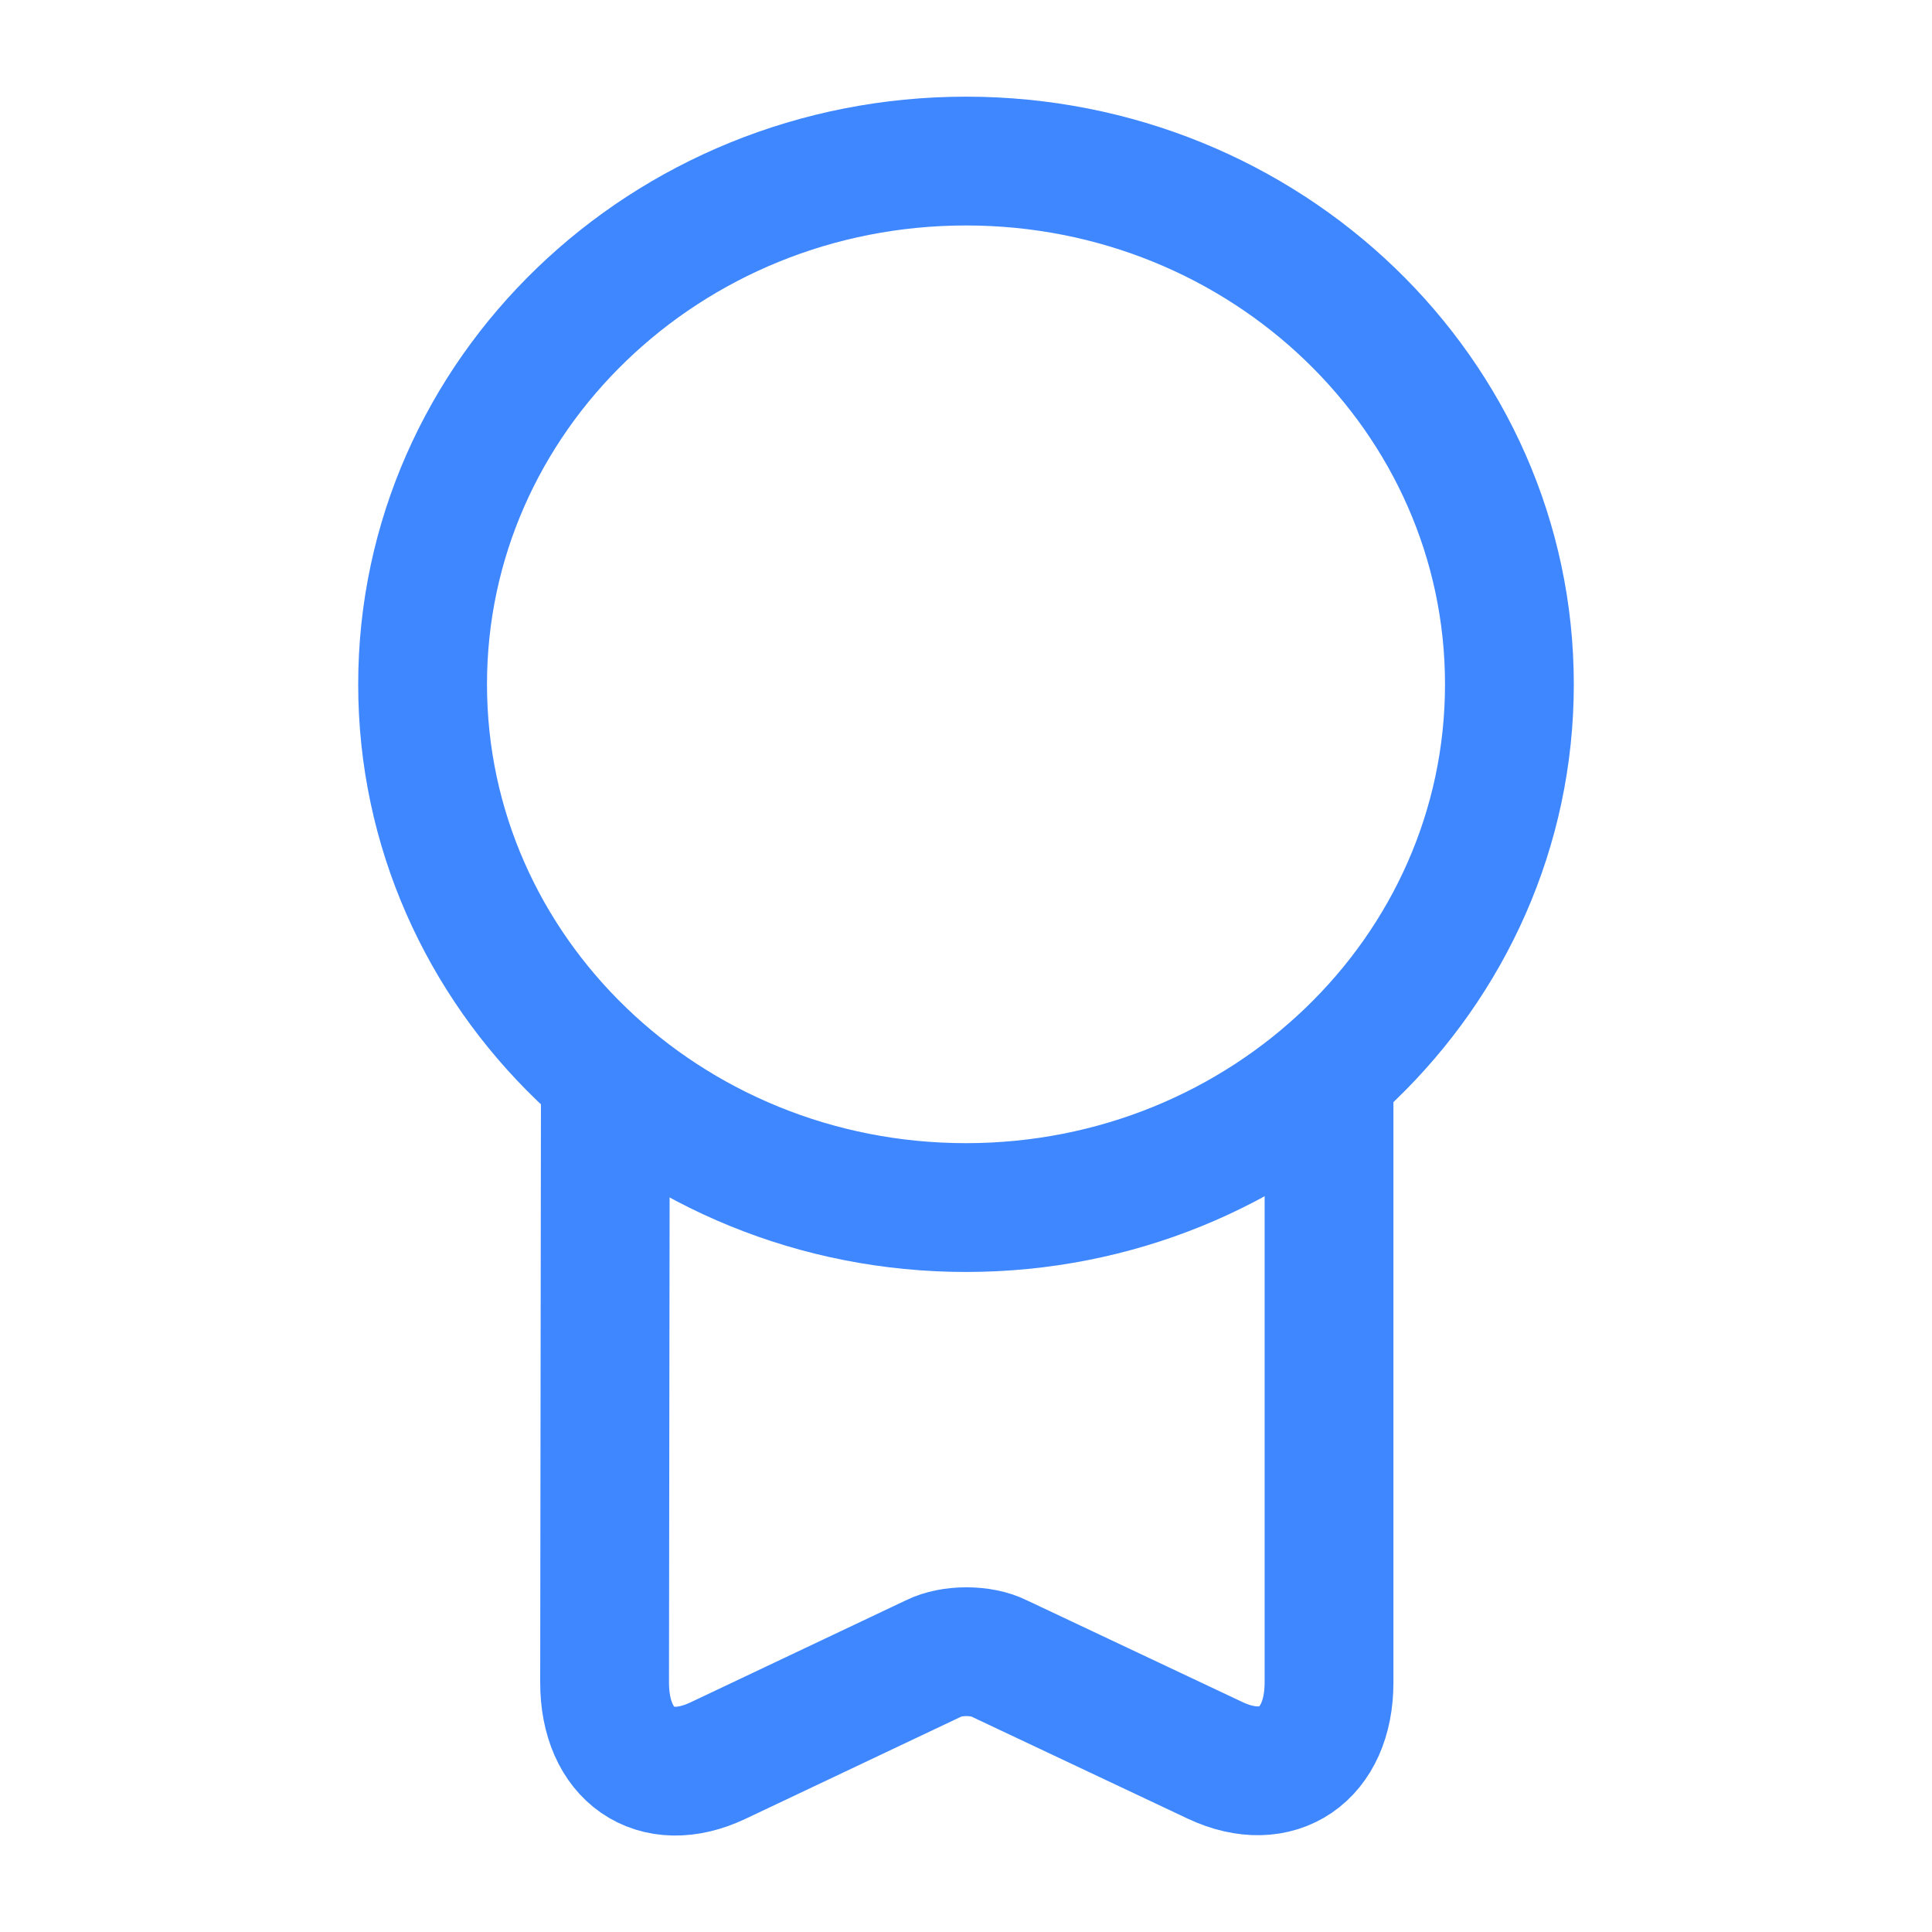
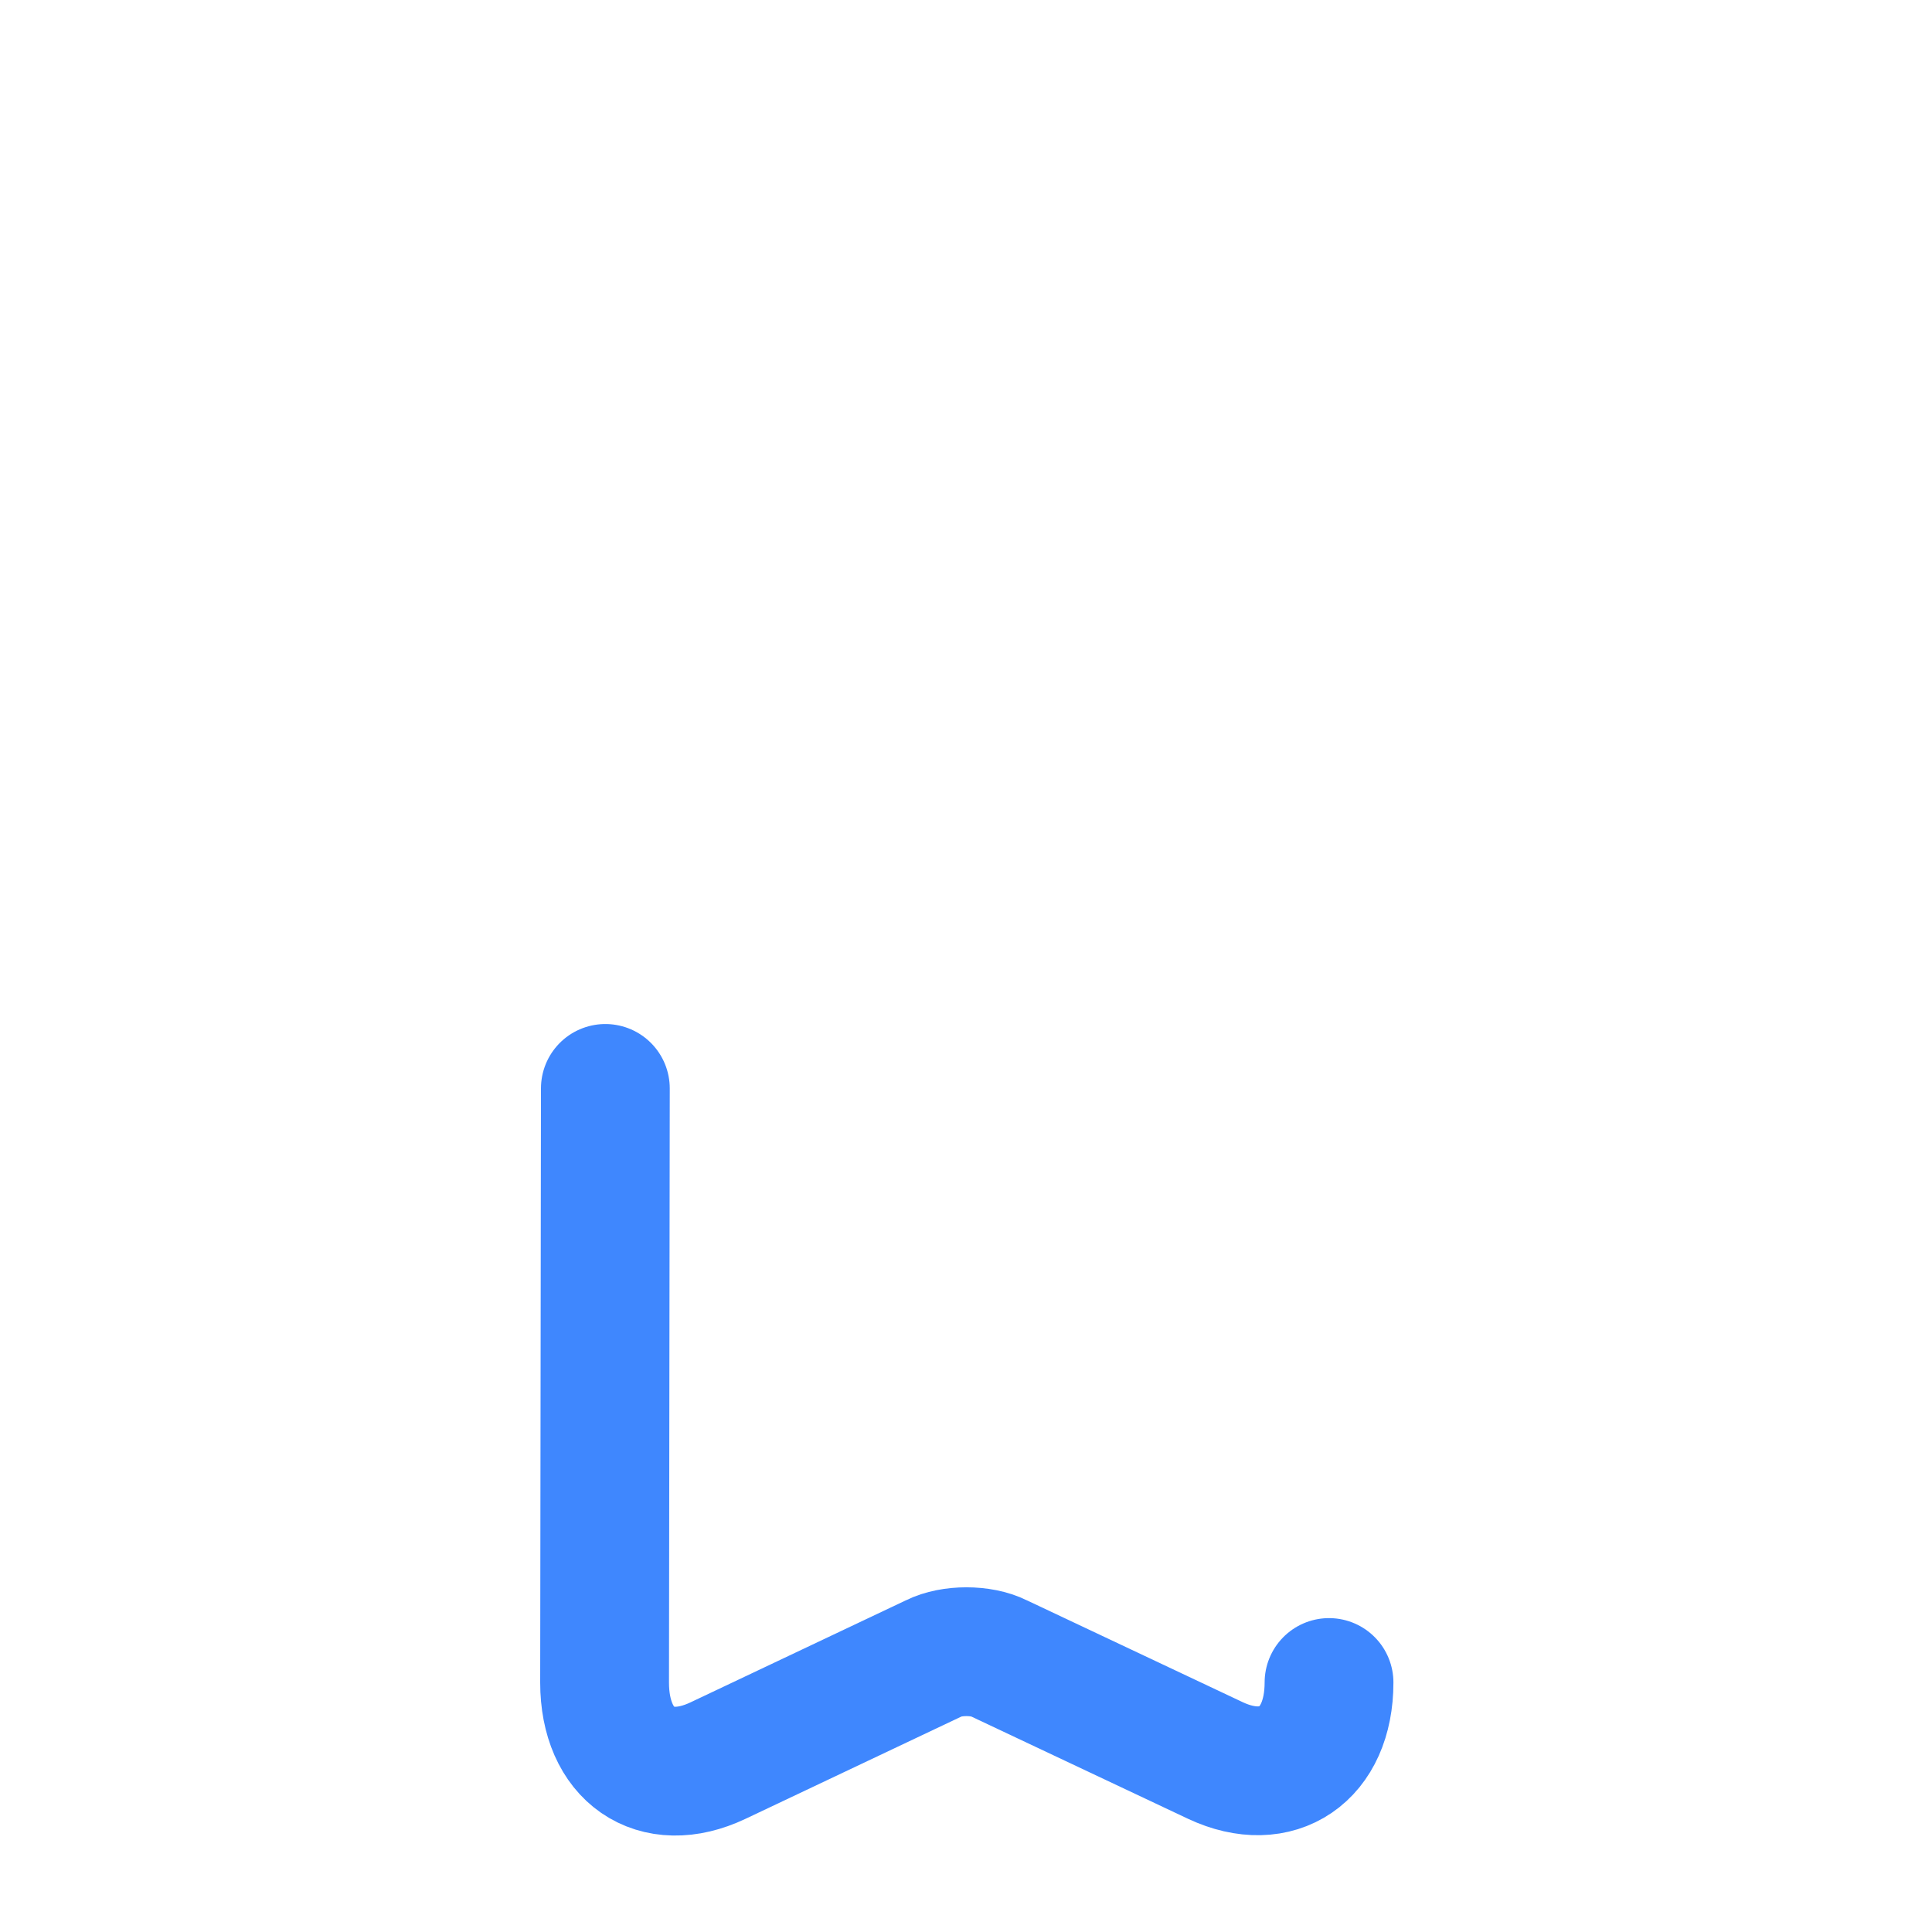
<svg xmlns="http://www.w3.org/2000/svg" width="30" height="30" viewBox="0 0 30 30" fill="none">
-   <path d="M15 18.751C19.66 18.751 23.438 15.113 23.438 10.626C23.438 6.138 19.66 2.501 15 2.501C10.34 2.501 6.562 6.138 6.562 10.626C6.562 15.113 10.34 18.751 15 18.751Z" stroke="#3F87FE" stroke-width="2" stroke-linecap="round" stroke-linejoin="round" />
-   <path d="M9.4 16.901L9.388 26.126C9.388 27.251 10.175 27.801 11.15 27.338L14.5 25.751C14.775 25.613 15.238 25.613 15.512 25.751L18.875 27.338C19.837 27.788 20.637 27.251 20.637 26.126V16.676" stroke="#3F87FE" stroke-width="2" stroke-linecap="round" stroke-linejoin="round" />
+   <path d="M9.4 16.901L9.388 26.126C9.388 27.251 10.175 27.801 11.15 27.338L14.5 25.751C14.775 25.613 15.238 25.613 15.512 25.751L18.875 27.338C19.837 27.788 20.637 27.251 20.637 26.126" stroke="#3F87FE" stroke-width="2" stroke-linecap="round" stroke-linejoin="round" />
</svg>